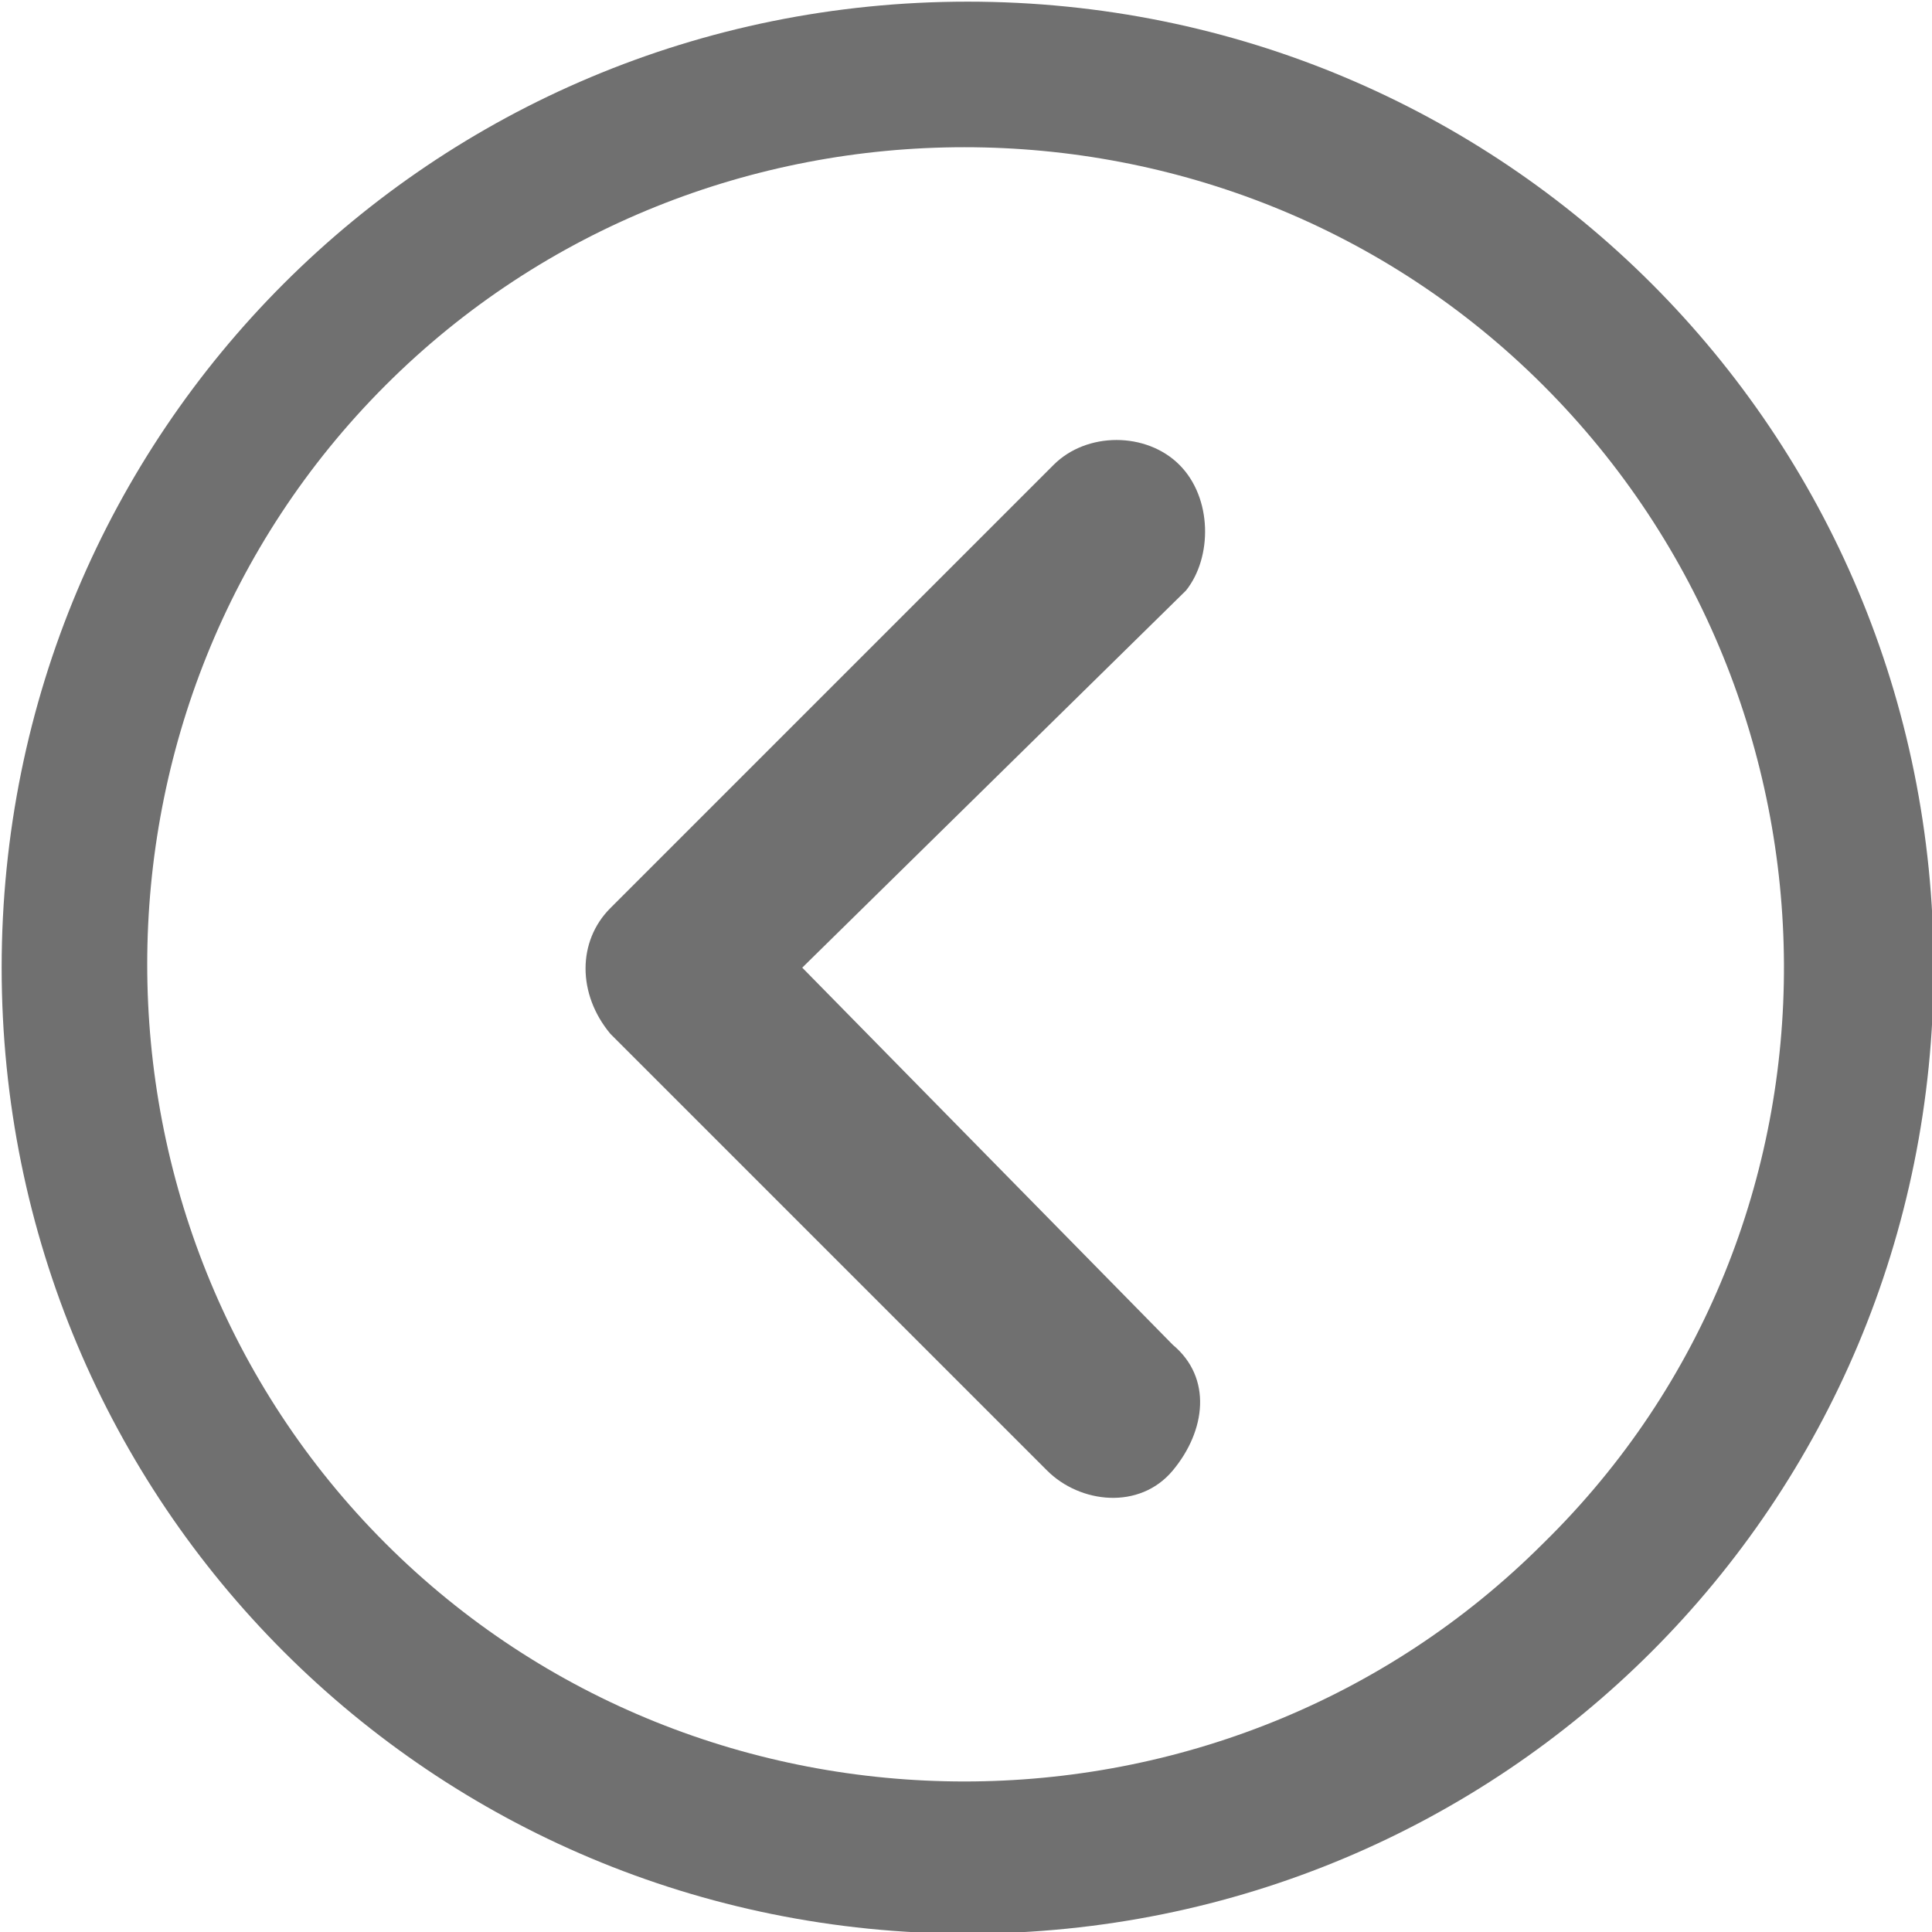
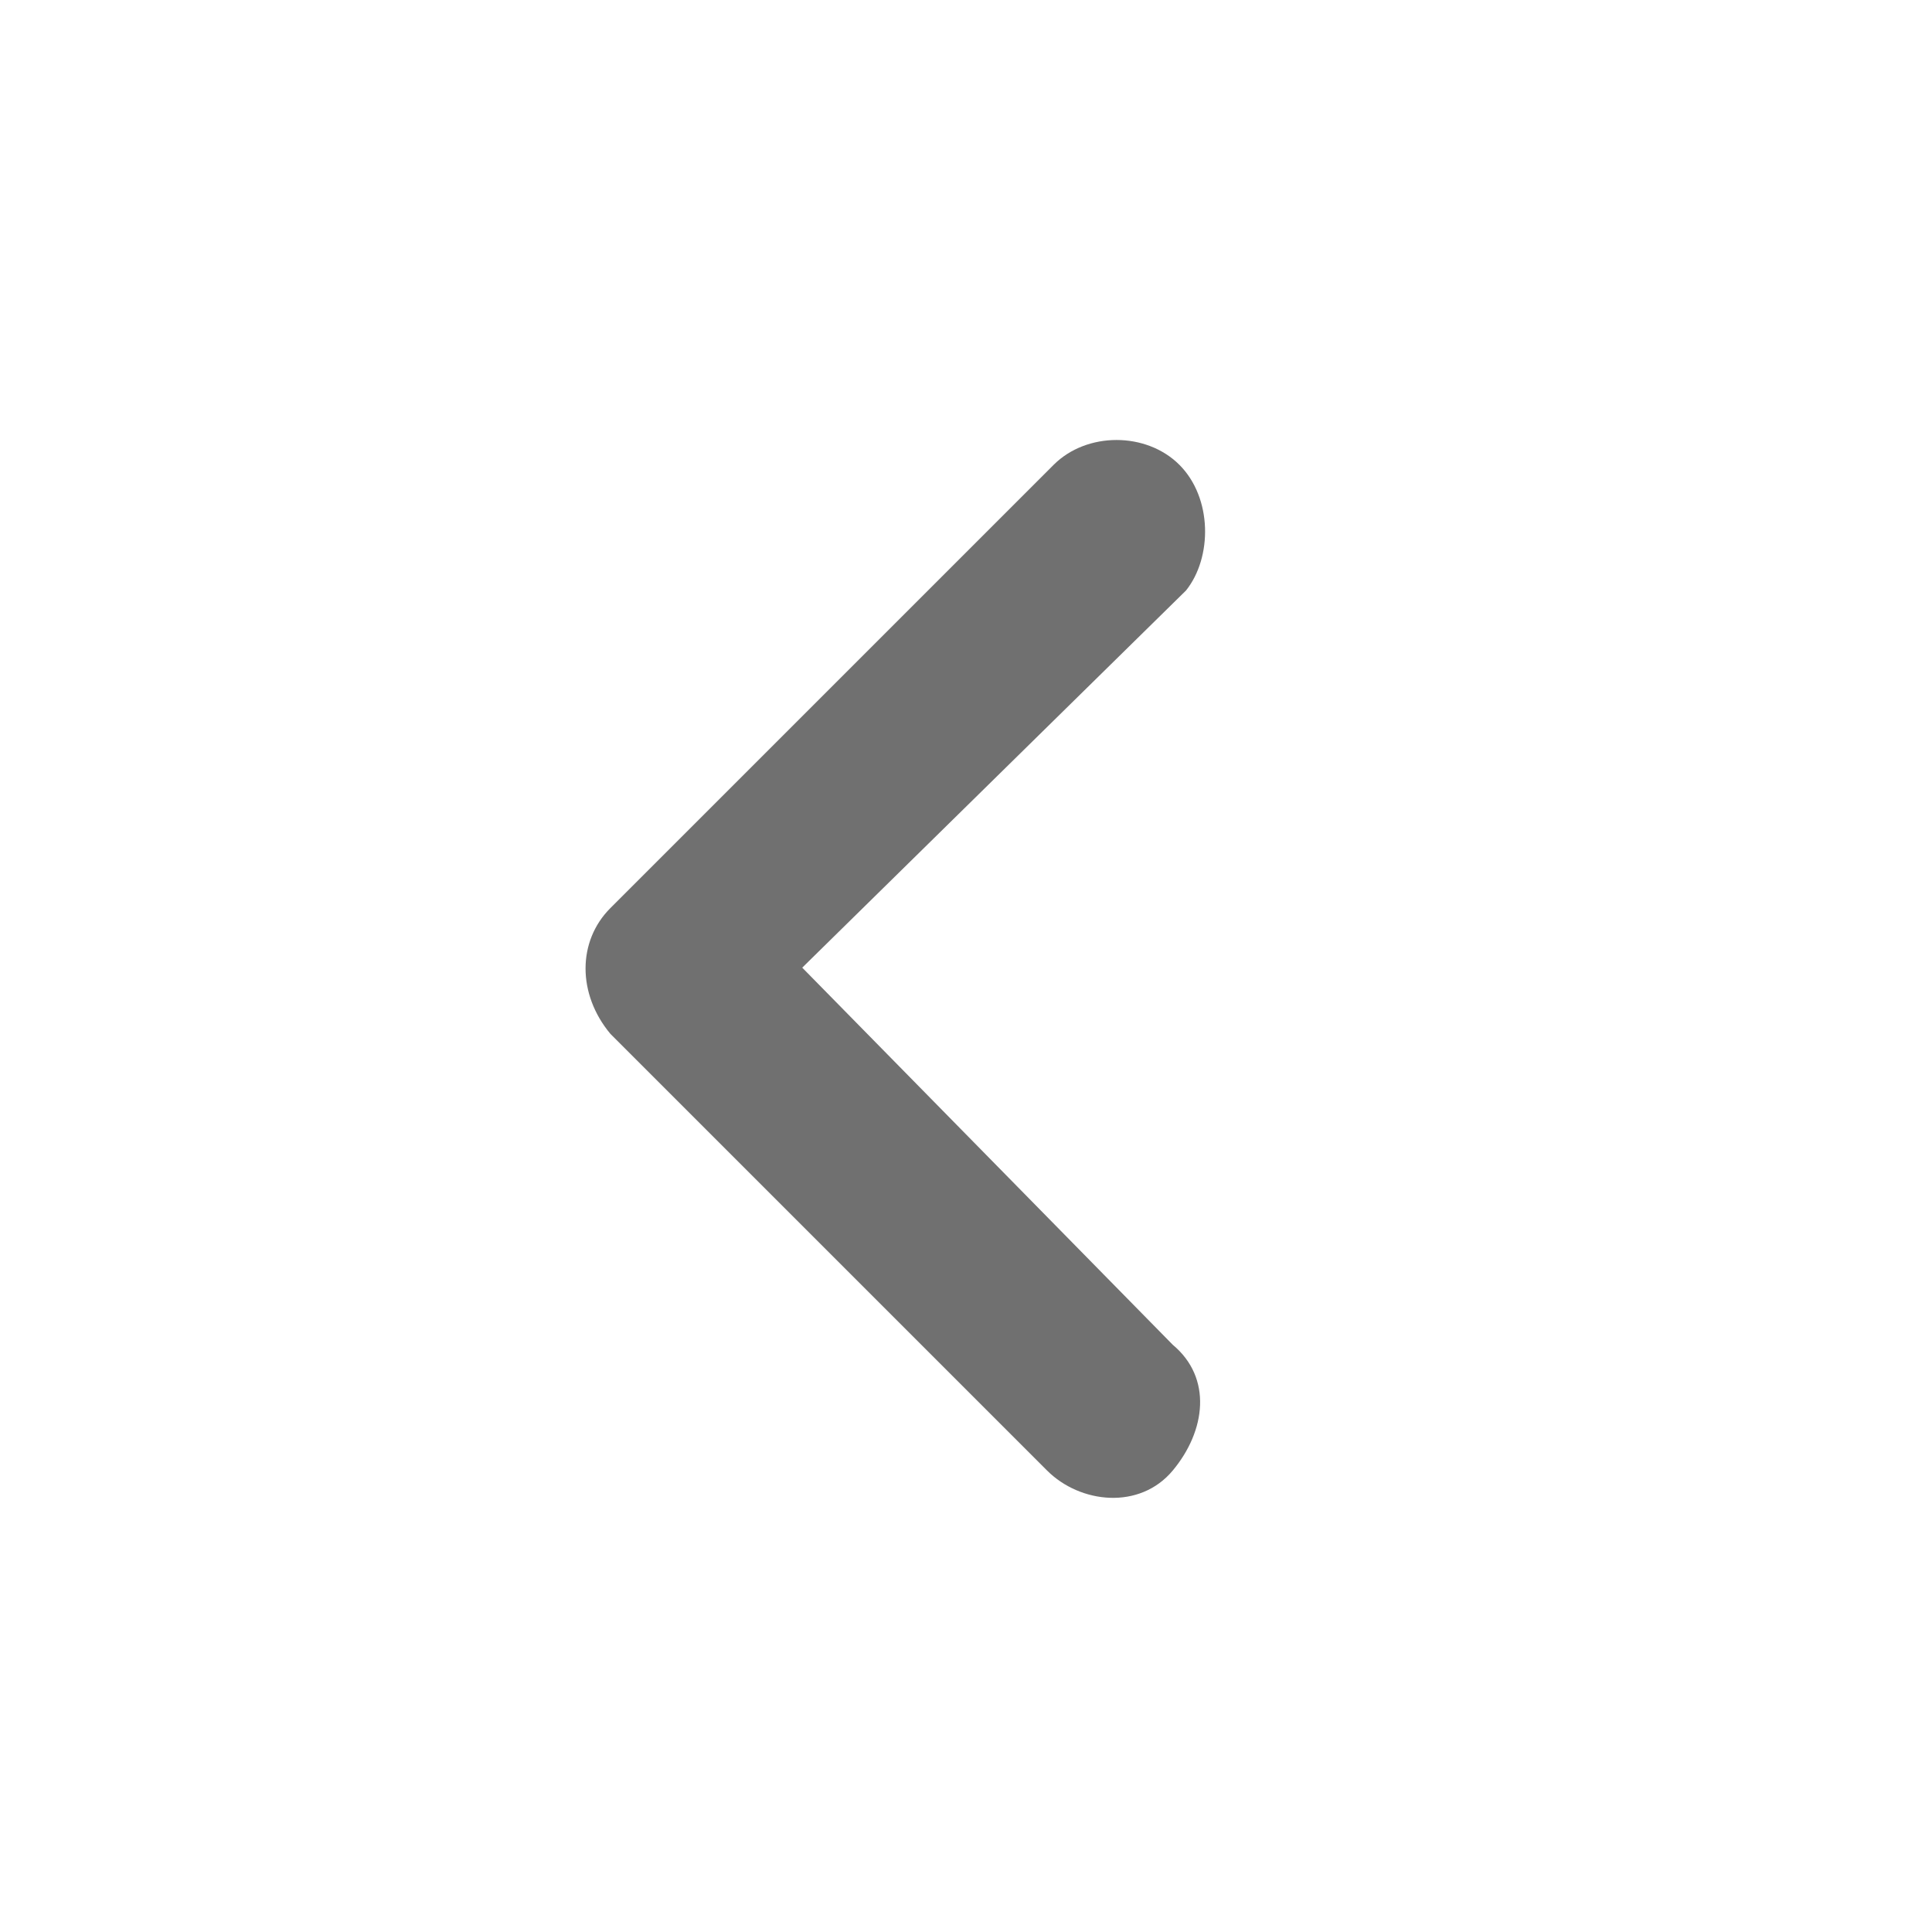
<svg xmlns="http://www.w3.org/2000/svg" version="1.1" id="Livello_1" x="0px" y="0px" viewBox="0 0 29.2 29.2" style="enable-background:new 0 0 29.2 29.2;" xml:space="preserve">
  <style type="text/css">
	.st0{fill:#707070;}
</style>
  <g id="Icon_ionic-ios-arrow-dropleft" transform="translate(32.625 32.625) rotate(180)">
    <path id="Tracciato_1806" class="st0" d="M14.8,25.6c0.5,0.5,1.4,0.5,1.9,0l6.7-6.7c0.5-0.5,0.5-1.3,0-1.9l-6.6-6.6   c-0.5-0.5-1.4-0.6-1.9,0s-0.6,1.4,0,1.9c0,0,0,0,0,0l5.6,5.7l-5.8,5.7C14.3,24.2,14.3,25.1,14.8,25.6   C14.8,25.6,14.8,25.6,14.8,25.6z" />
-     <path id="Tracciato_1807" class="st0" d="M18,32.6c8.1,0,14.6-6.5,14.6-14.6S26.1,3.4,18,3.4S3.4,9.9,3.4,18   C3.4,26.1,9.9,32.6,18,32.6C18,32.6,18,32.6,18,32.6z M9.3,9.3c4.8-4.8,12.7-4.8,17.5,0s4.8,12.7,0,17.5s-12.7,4.8-17.5,0   S4.4,14.1,9.3,9.3z" />
  </g>
</svg>